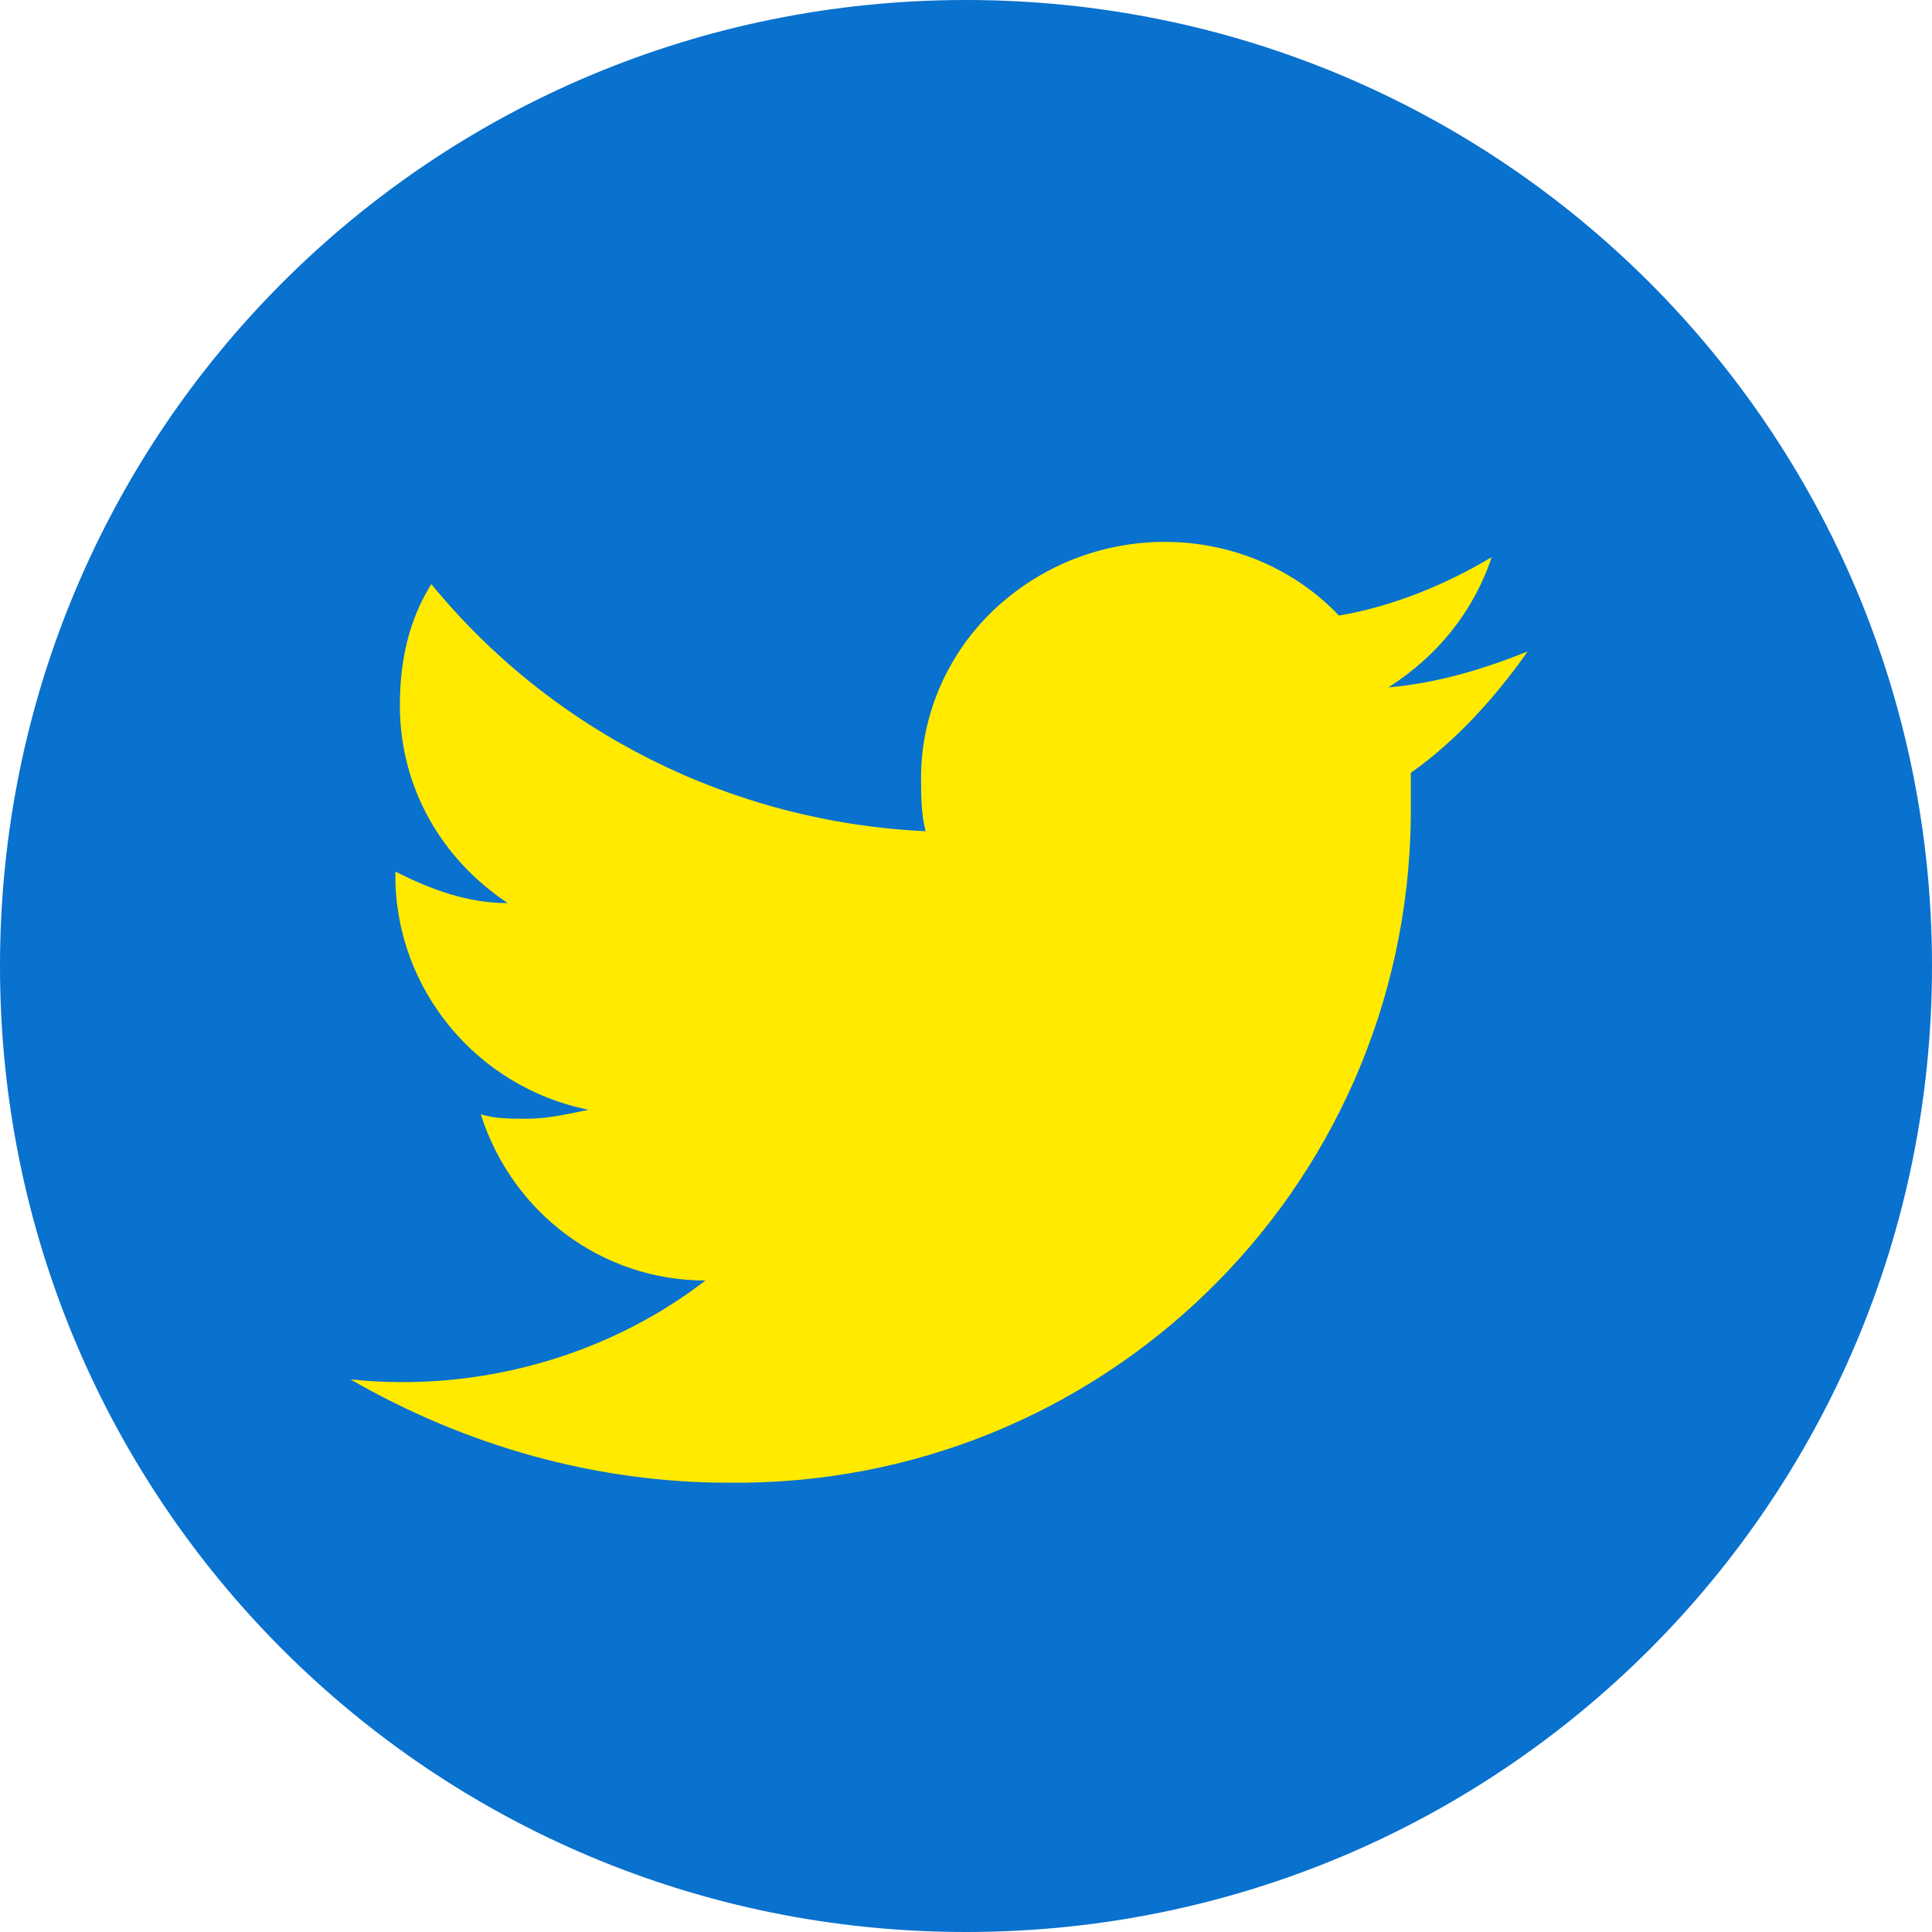
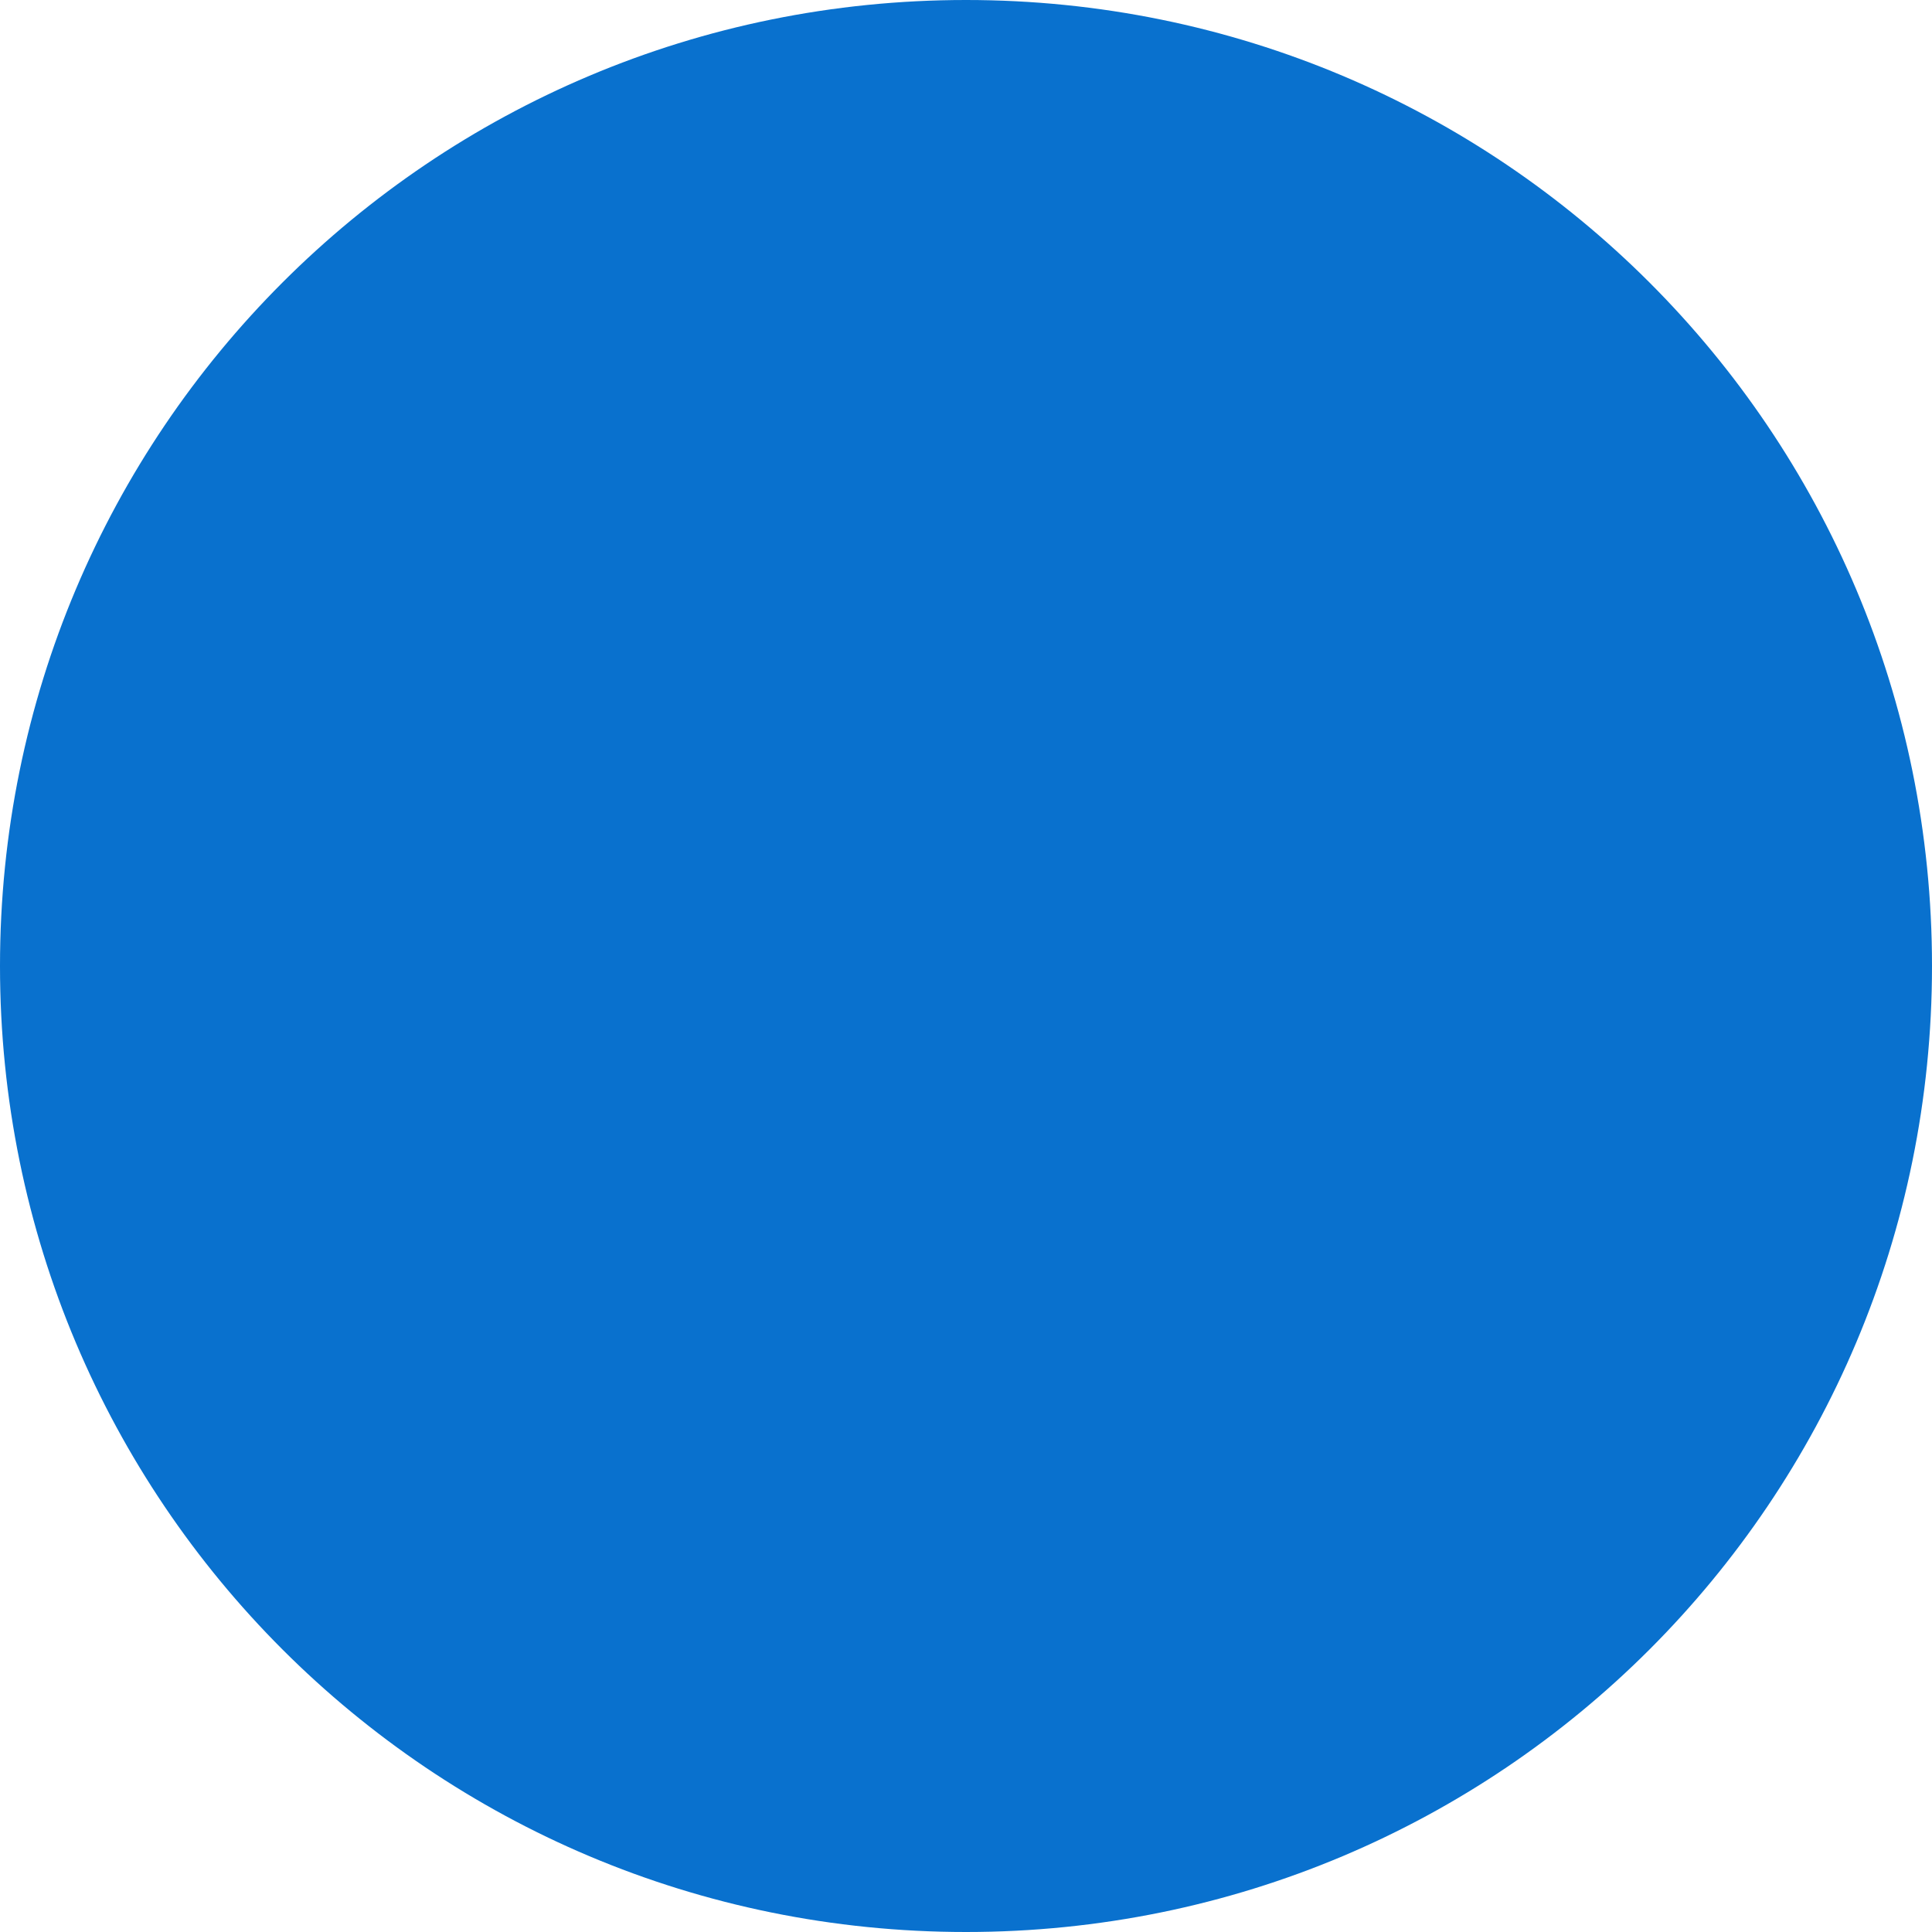
<svg xmlns="http://www.w3.org/2000/svg" id="レイヤー_1" viewBox="0 0 43 43">
  <style>.st0{fill:#0971ce}.st1{fill:#ffea00}</style>
  <title>tw_icon</title>
  <path class="st0" d="M21.5 0C33.4 0 43 9.6 43 21.5S33.4 43 21.5 43 0 33.4 0 21.5 9.6 0 21.5 0z" />
-   <path class="st1" d="M16.2 33c8.3.1 15.1-6.5 15.2-14.8v-1c1-.7 1.9-1.7 2.6-2.7-1 .4-2 .7-3.1.8 1.1-.7 1.9-1.7 2.3-2.9-1 .6-2.2 1.1-3.4 1.3-2-2.1-5.4-2.2-7.6-.2-1.1 1-1.7 2.4-1.7 3.8 0 .4 0 .8.1 1.2-4.3-.2-8.3-2.2-11-5.5-.5.8-.7 1.7-.7 2.7 0 1.8.9 3.4 2.4 4.4-.9 0-1.7-.3-2.5-.7v.1c0 2.5 1.8 4.7 4.3 5.2-.5.1-.9.2-1.4.2-.3 0-.7 0-1-.1.7 2.2 2.7 3.7 5 3.7-2.2 1.7-5.1 2.5-7.9 2.2 2.6 1.5 5.5 2.3 8.4 2.3" />
</svg>